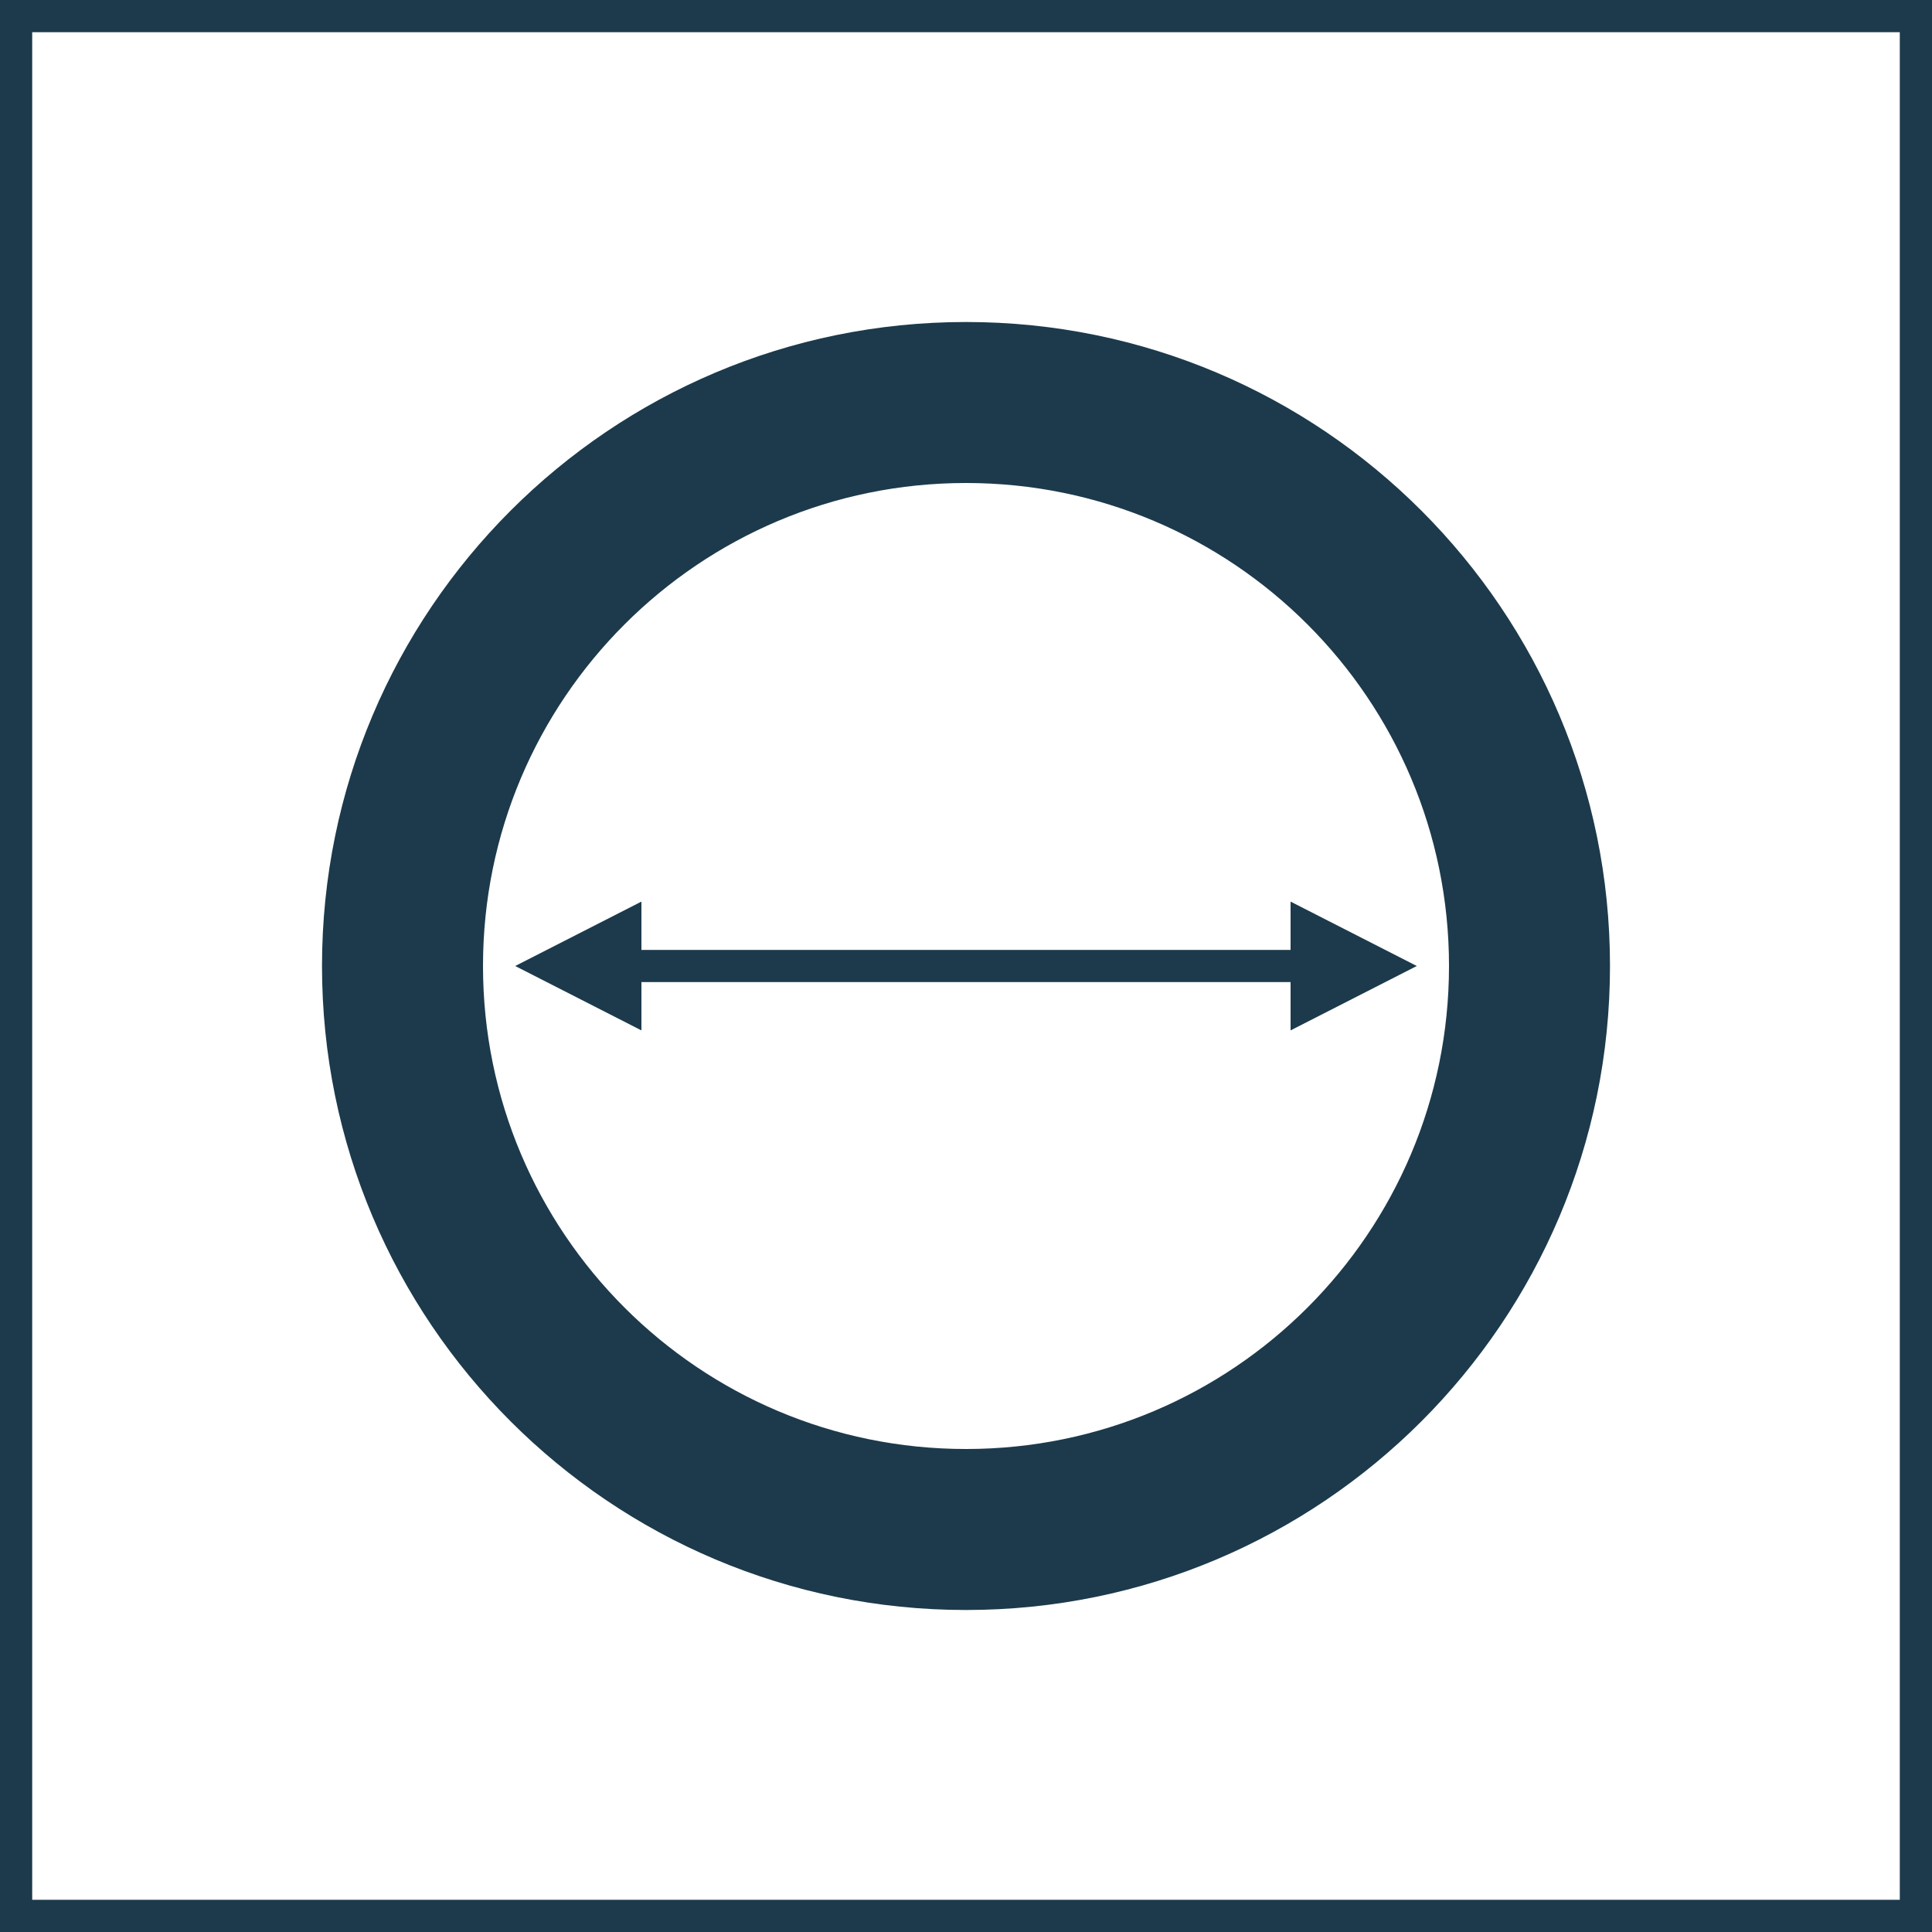
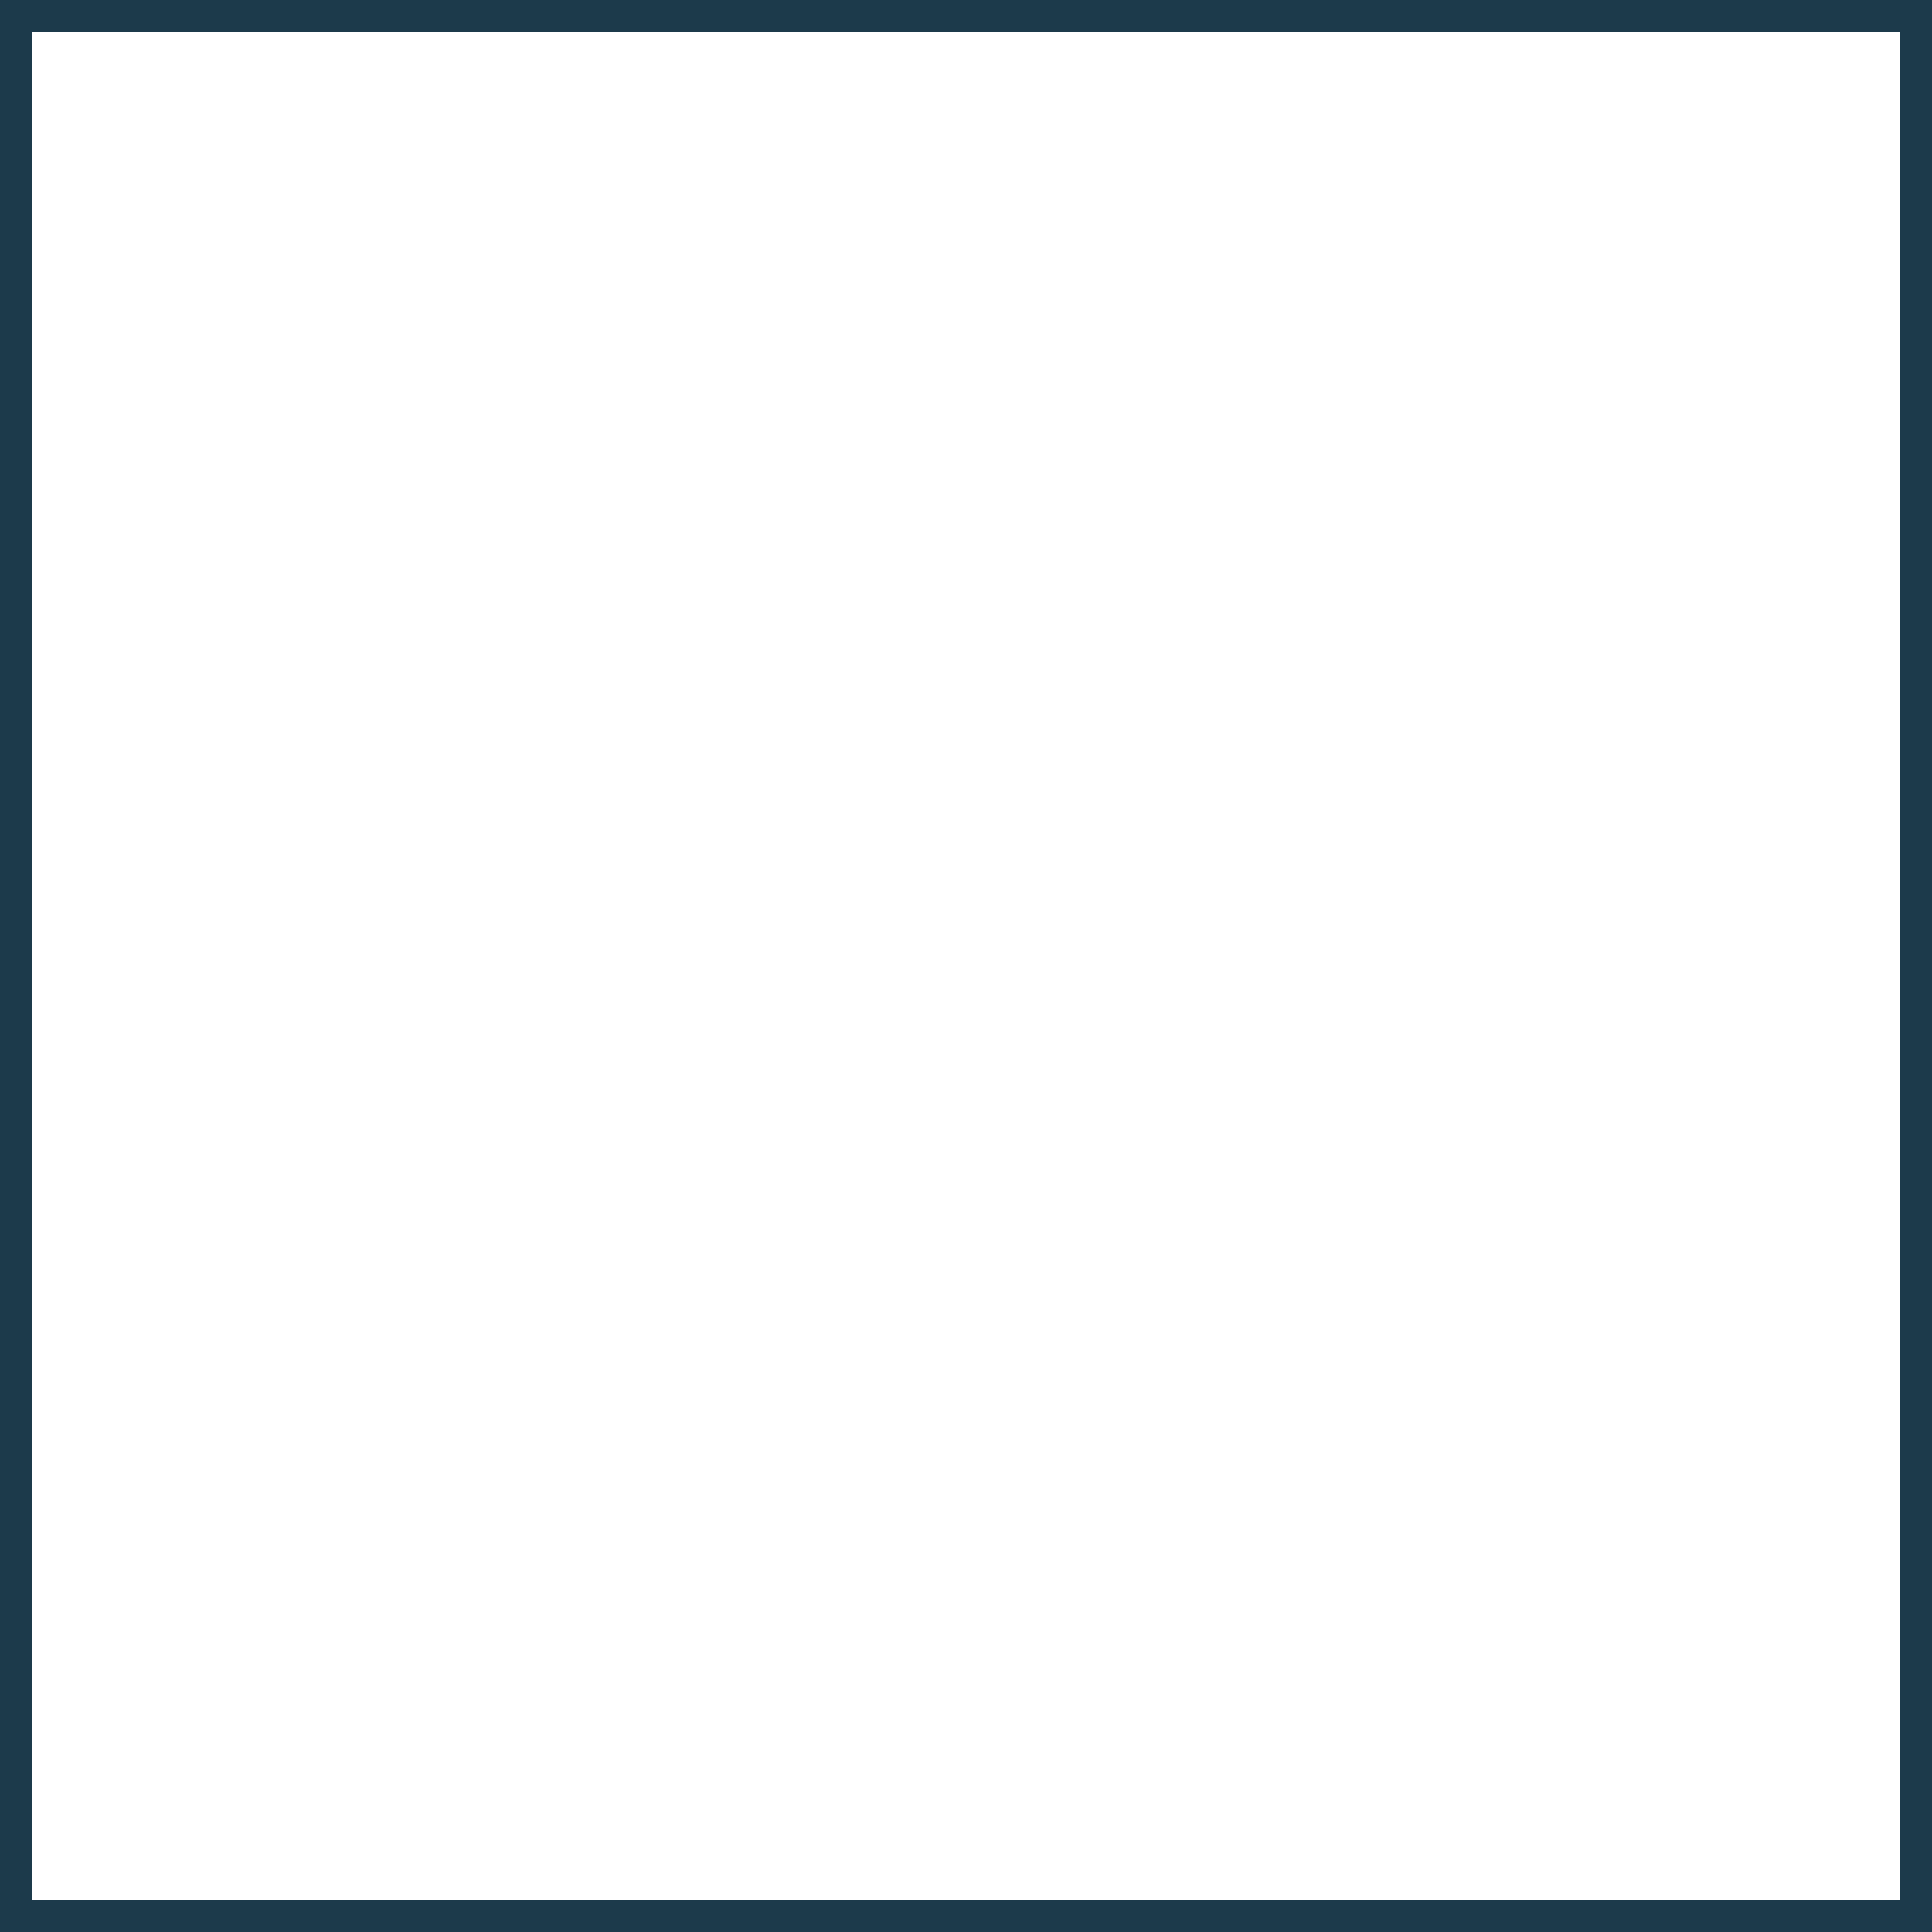
<svg xmlns="http://www.w3.org/2000/svg" width="120" height="120" viewBox="0 0 120 120" fill="none">
  <rect x="1" y="1" width="118" height="118" stroke="#1C3A4B" stroke-width="2" />
-   <path fill-rule="evenodd" clip-rule="evenodd" d="M100 60C100 82.091 82.091 100 60 100C37.909 100 20 82.091 20 60C20 37.909 37.909 20 60 20C82.091 20 100 37.909 100 60ZM90 60C90 76.569 76.569 90 60 90C43.431 90 30 76.569 30 60C30 43.431 43.431 30 60 30C76.569 30 90 43.431 90 60Z" fill="#1C3A4B" />
-   <path d="M32 60L39.84 56V59H80.16V56L88 60L80.16 64V61H39.84V64L32 60Z" fill="#1C3A4B" />
</svg>